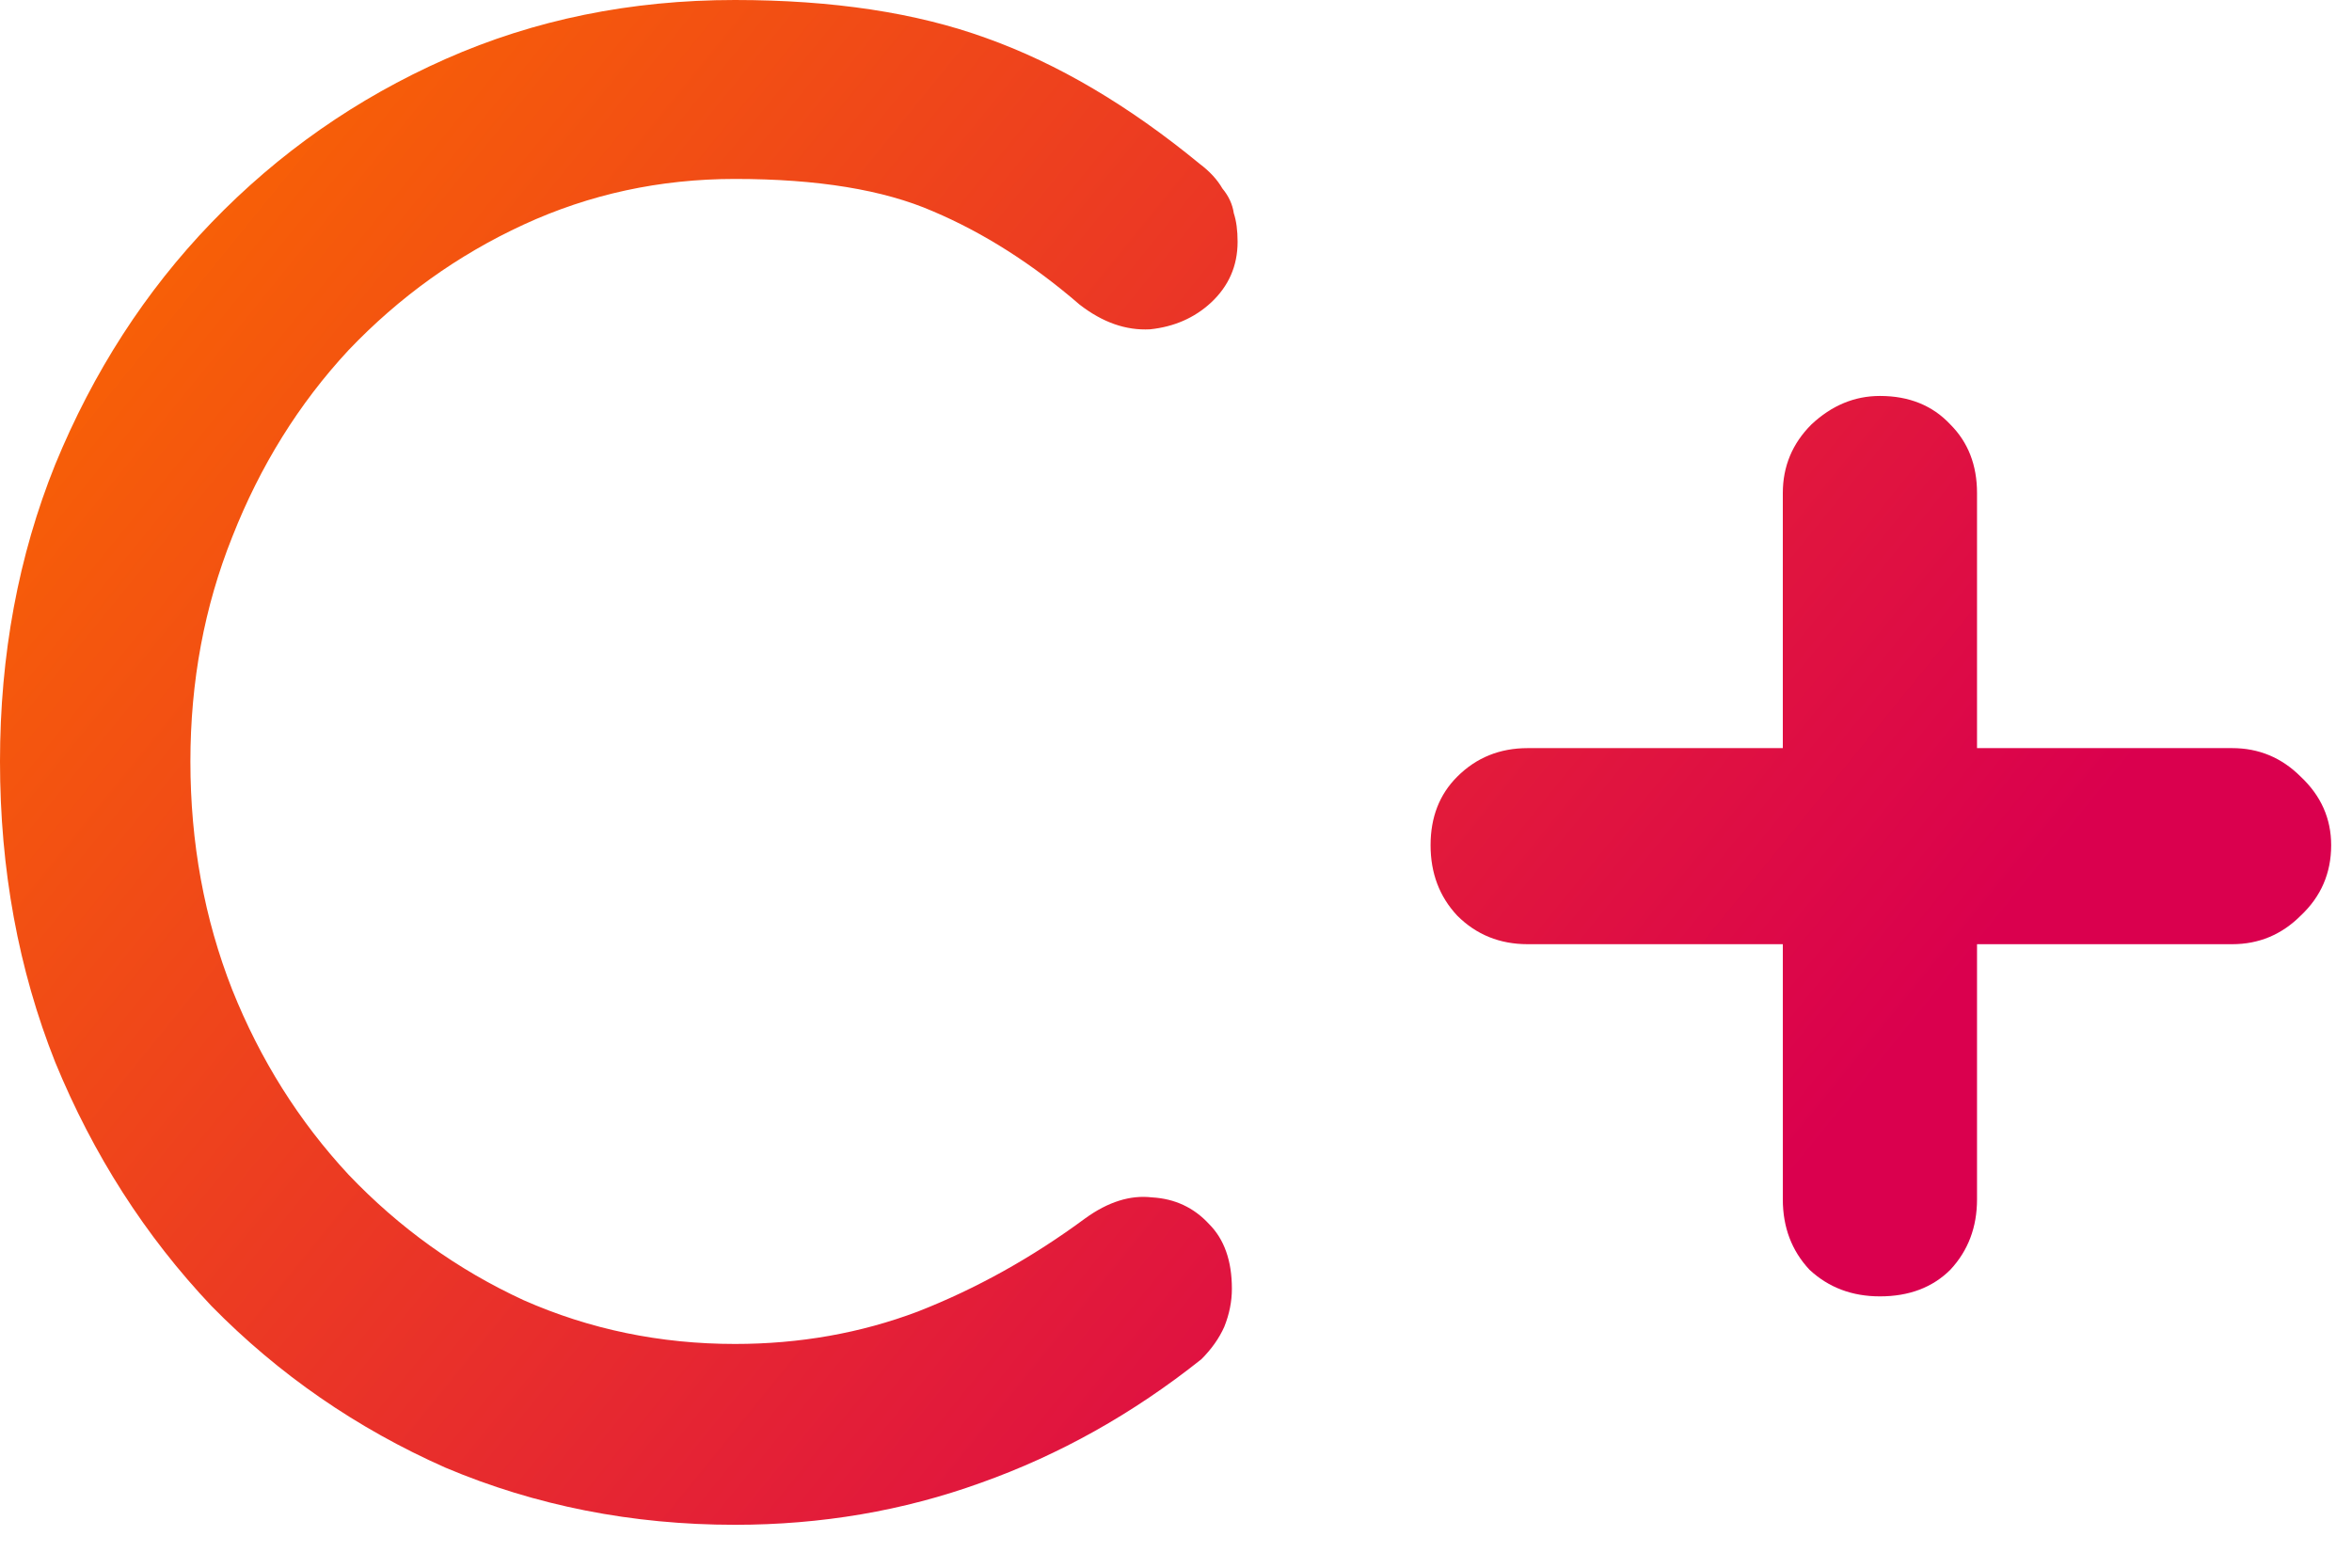
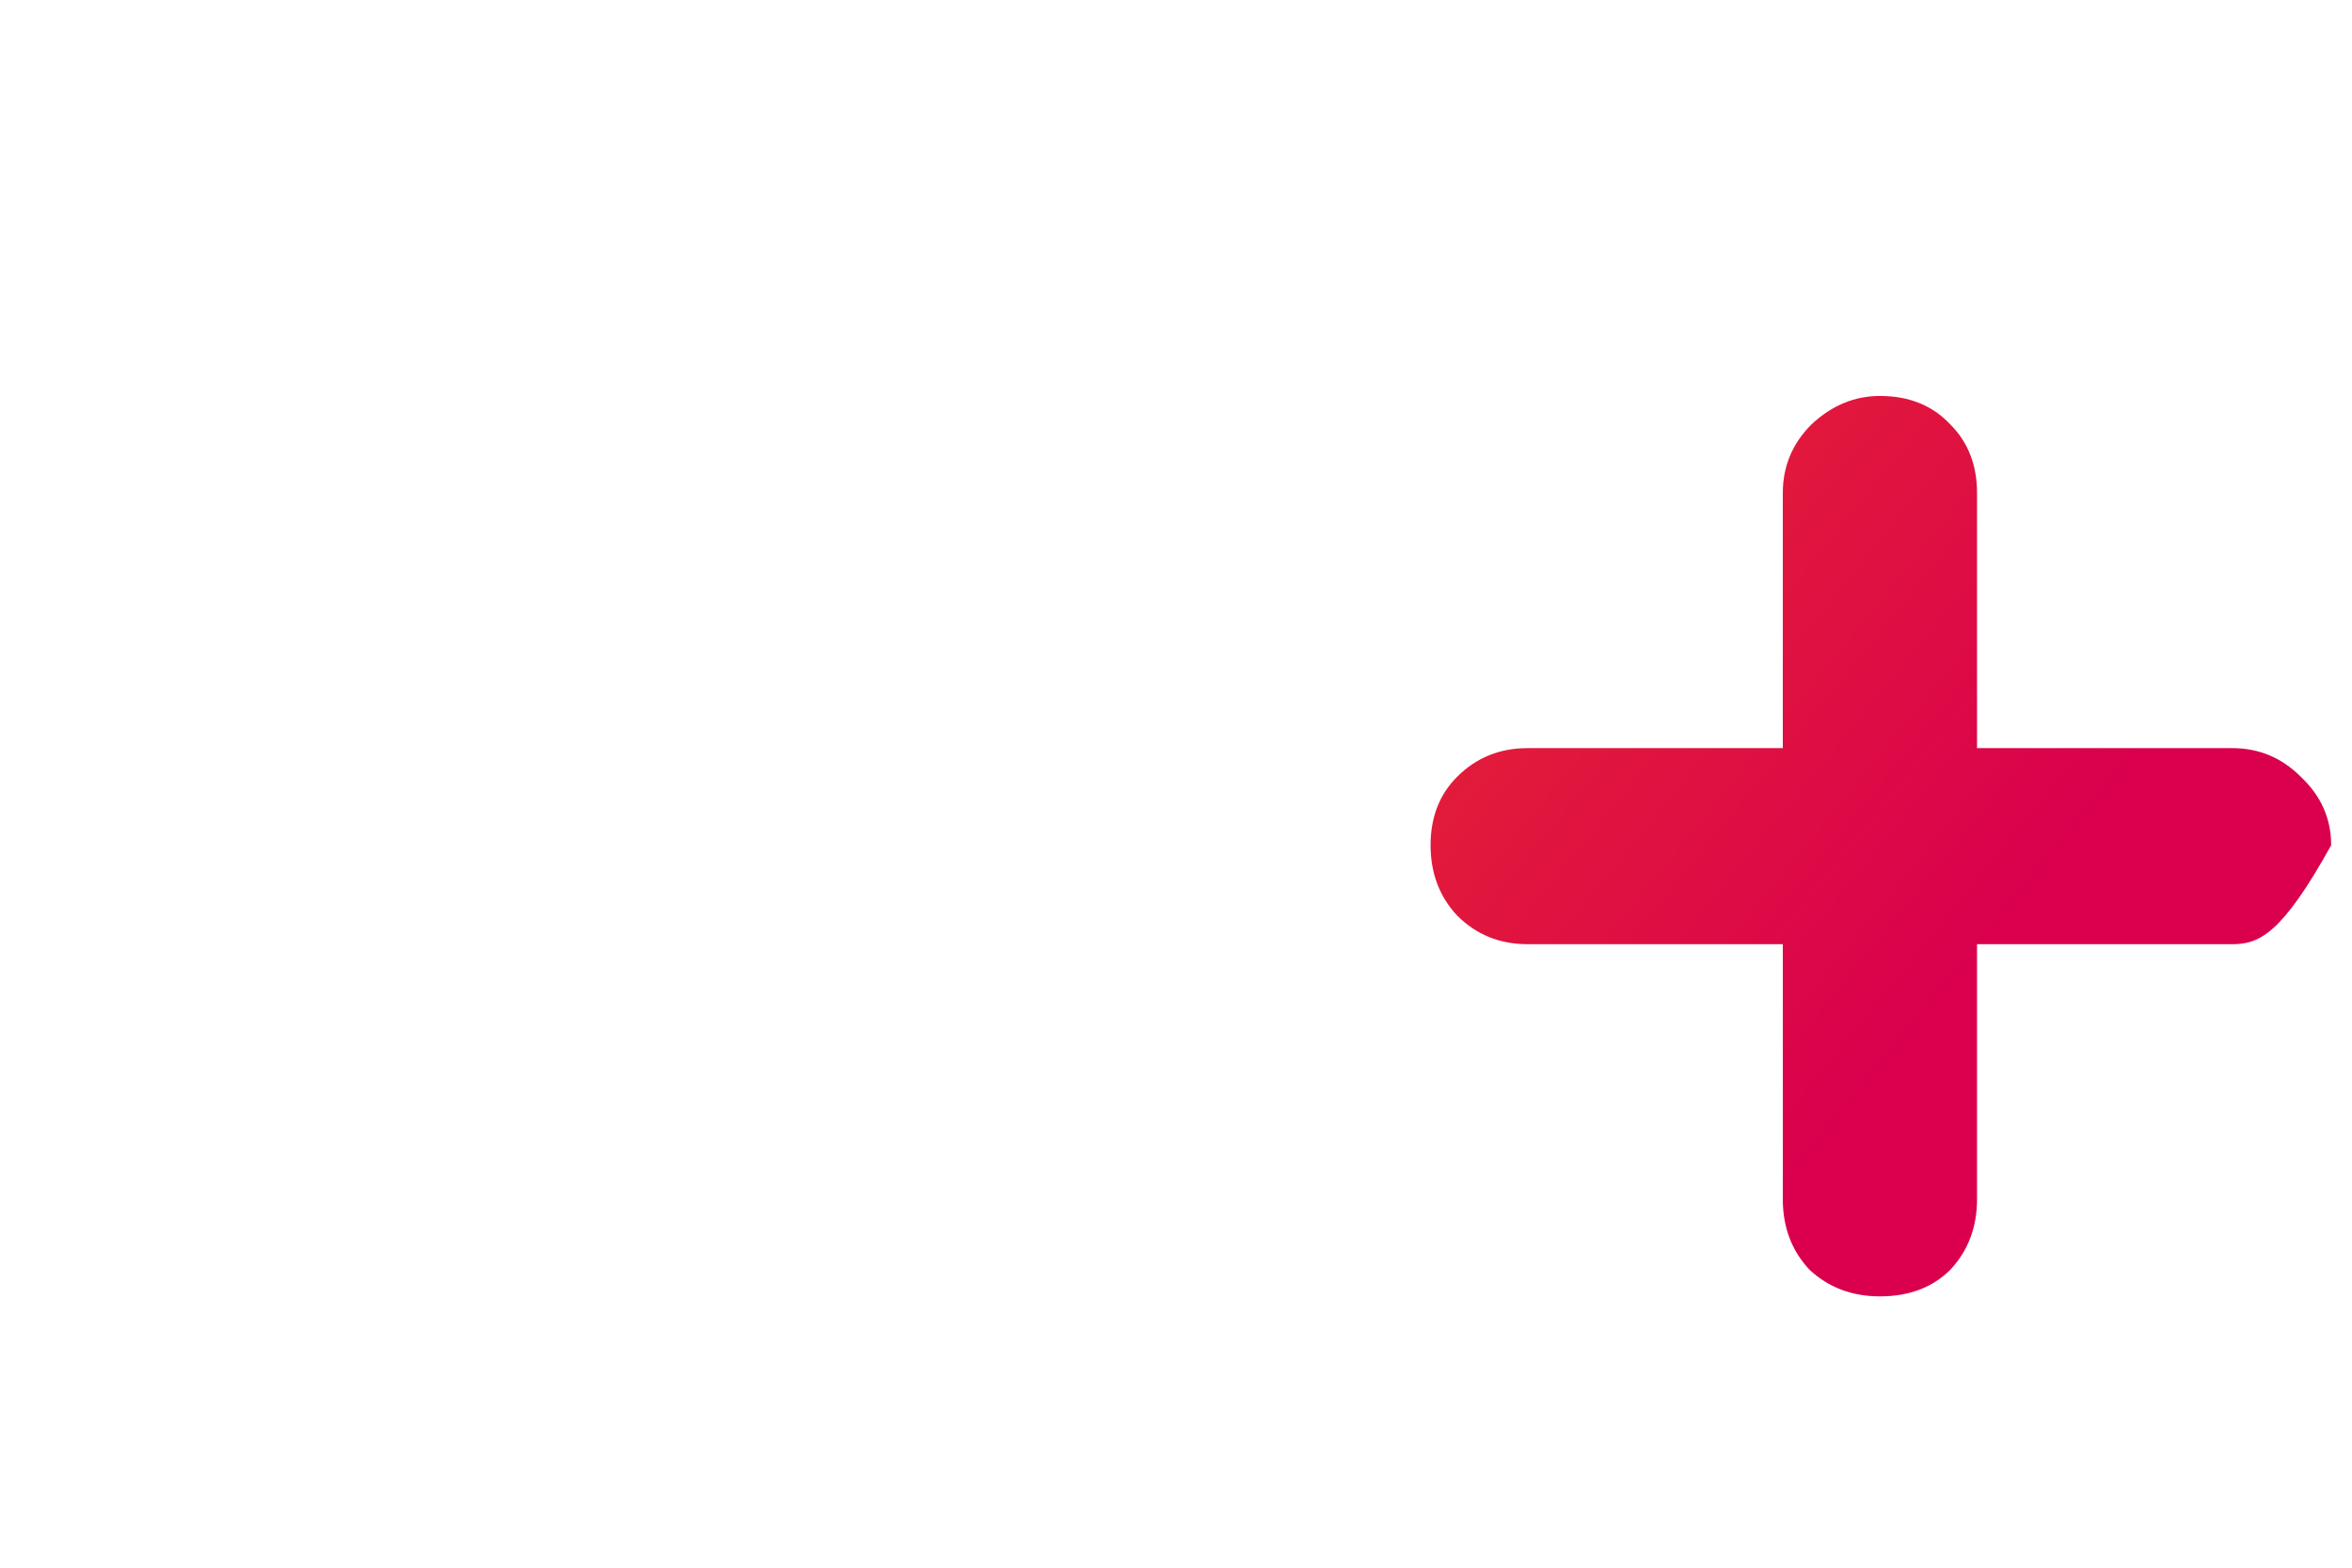
<svg xmlns="http://www.w3.org/2000/svg" width="42" height="28" viewBox="0 0 42 28" fill="none">
-   <path d="M13.124 27.234C11.288 27.234 9.565 26.894 7.956 26.214C6.369 25.511 4.975 24.548 3.774 23.324C2.595 22.077 1.666 20.627 0.986 18.972C0.329 17.317 0 15.527 0 13.6C0 11.696 0.329 9.928 0.986 8.296C1.666 6.641 2.595 5.202 3.774 3.978C4.975 2.731 6.369 1.757 7.956 1.054C9.543 0.351 11.265 0 13.124 0C14.869 0 16.365 0.227 17.612 0.68C18.881 1.133 20.151 1.881 21.42 2.924C21.601 3.06 21.737 3.207 21.828 3.366C21.941 3.502 22.009 3.649 22.032 3.808C22.077 3.944 22.1 4.114 22.1 4.318C22.1 4.749 21.941 5.111 21.624 5.406C21.329 5.678 20.967 5.837 20.536 5.882C20.105 5.905 19.686 5.757 19.278 5.44C18.439 4.715 17.567 4.159 16.66 3.774C15.776 3.389 14.597 3.196 13.124 3.196C11.787 3.196 10.529 3.468 9.35 4.012C8.171 4.556 7.129 5.304 6.222 6.256C5.338 7.208 4.647 8.319 4.148 9.588C3.649 10.835 3.4 12.172 3.4 13.6C3.4 15.051 3.649 16.411 4.148 17.68C4.647 18.927 5.338 20.026 6.222 20.978C7.129 21.93 8.171 22.678 9.35 23.222C10.529 23.743 11.787 24.004 13.124 24.004C14.28 24.004 15.368 23.811 16.388 23.426C17.431 23.018 18.428 22.463 19.38 21.76C19.788 21.465 20.185 21.341 20.57 21.386C20.978 21.409 21.318 21.567 21.59 21.862C21.862 22.134 21.998 22.519 21.998 23.018C21.998 23.245 21.953 23.471 21.862 23.698C21.771 23.902 21.635 24.095 21.454 24.276C20.23 25.251 18.915 25.987 17.51 26.486C16.127 26.985 14.665 27.234 13.124 27.234Z" fill="url(#paint0_linear_163_410)" />
-   <path d="M33.57 23.154C33.071 23.154 32.652 22.995 32.312 22.678C31.994 22.338 31.836 21.919 31.836 21.42V16.864H27.28C26.781 16.864 26.362 16.694 26.022 16.354C25.704 16.014 25.546 15.595 25.546 15.096C25.546 14.597 25.704 14.189 26.022 13.872C26.362 13.532 26.781 13.362 27.28 13.362H31.836V8.806C31.836 8.33 32.006 7.922 32.346 7.582C32.708 7.242 33.116 7.072 33.57 7.072C34.091 7.072 34.51 7.242 34.828 7.582C35.145 7.899 35.304 8.307 35.304 8.806V13.362H39.86C40.336 13.362 40.744 13.532 41.084 13.872C41.446 14.212 41.628 14.62 41.628 15.096C41.628 15.595 41.446 16.014 41.084 16.354C40.744 16.694 40.336 16.864 39.86 16.864H35.304V21.42C35.304 21.919 35.145 22.338 34.828 22.678C34.51 22.995 34.091 23.154 33.57 23.154Z" fill="url(#paint1_linear_163_410)" />
+   <path d="M33.57 23.154C33.071 23.154 32.652 22.995 32.312 22.678C31.994 22.338 31.836 21.919 31.836 21.42V16.864H27.28C26.781 16.864 26.362 16.694 26.022 16.354C25.704 16.014 25.546 15.595 25.546 15.096C25.546 14.597 25.704 14.189 26.022 13.872C26.362 13.532 26.781 13.362 27.28 13.362H31.836V8.806C31.836 8.33 32.006 7.922 32.346 7.582C32.708 7.242 33.116 7.072 33.57 7.072C34.091 7.072 34.51 7.242 34.828 7.582C35.145 7.899 35.304 8.307 35.304 8.806V13.362H39.86C40.336 13.362 40.744 13.532 41.084 13.872C41.446 14.212 41.628 14.62 41.628 15.096C40.744 16.694 40.336 16.864 39.86 16.864H35.304V21.42C35.304 21.919 35.145 22.338 34.828 22.678C34.51 22.995 34.091 23.154 33.57 23.154Z" fill="url(#paint1_linear_163_410)" />
  <defs>
    <linearGradient id="paint0_linear_163_410" x1="12.306" y1="-11.973" x2="40.374" y2="10.833" gradientUnits="userSpaceOnUse">
      <stop stop-color="#FA6900" />
      <stop offset="1" stop-color="#DA004E" />
    </linearGradient>
    <linearGradient id="paint1_linear_163_410" x1="12.306" y1="-11.973" x2="40.374" y2="10.833" gradientUnits="userSpaceOnUse">
      <stop stop-color="#FA6900" />
      <stop offset="1" stop-color="#DA004E" />
    </linearGradient>
  </defs>
</svg>